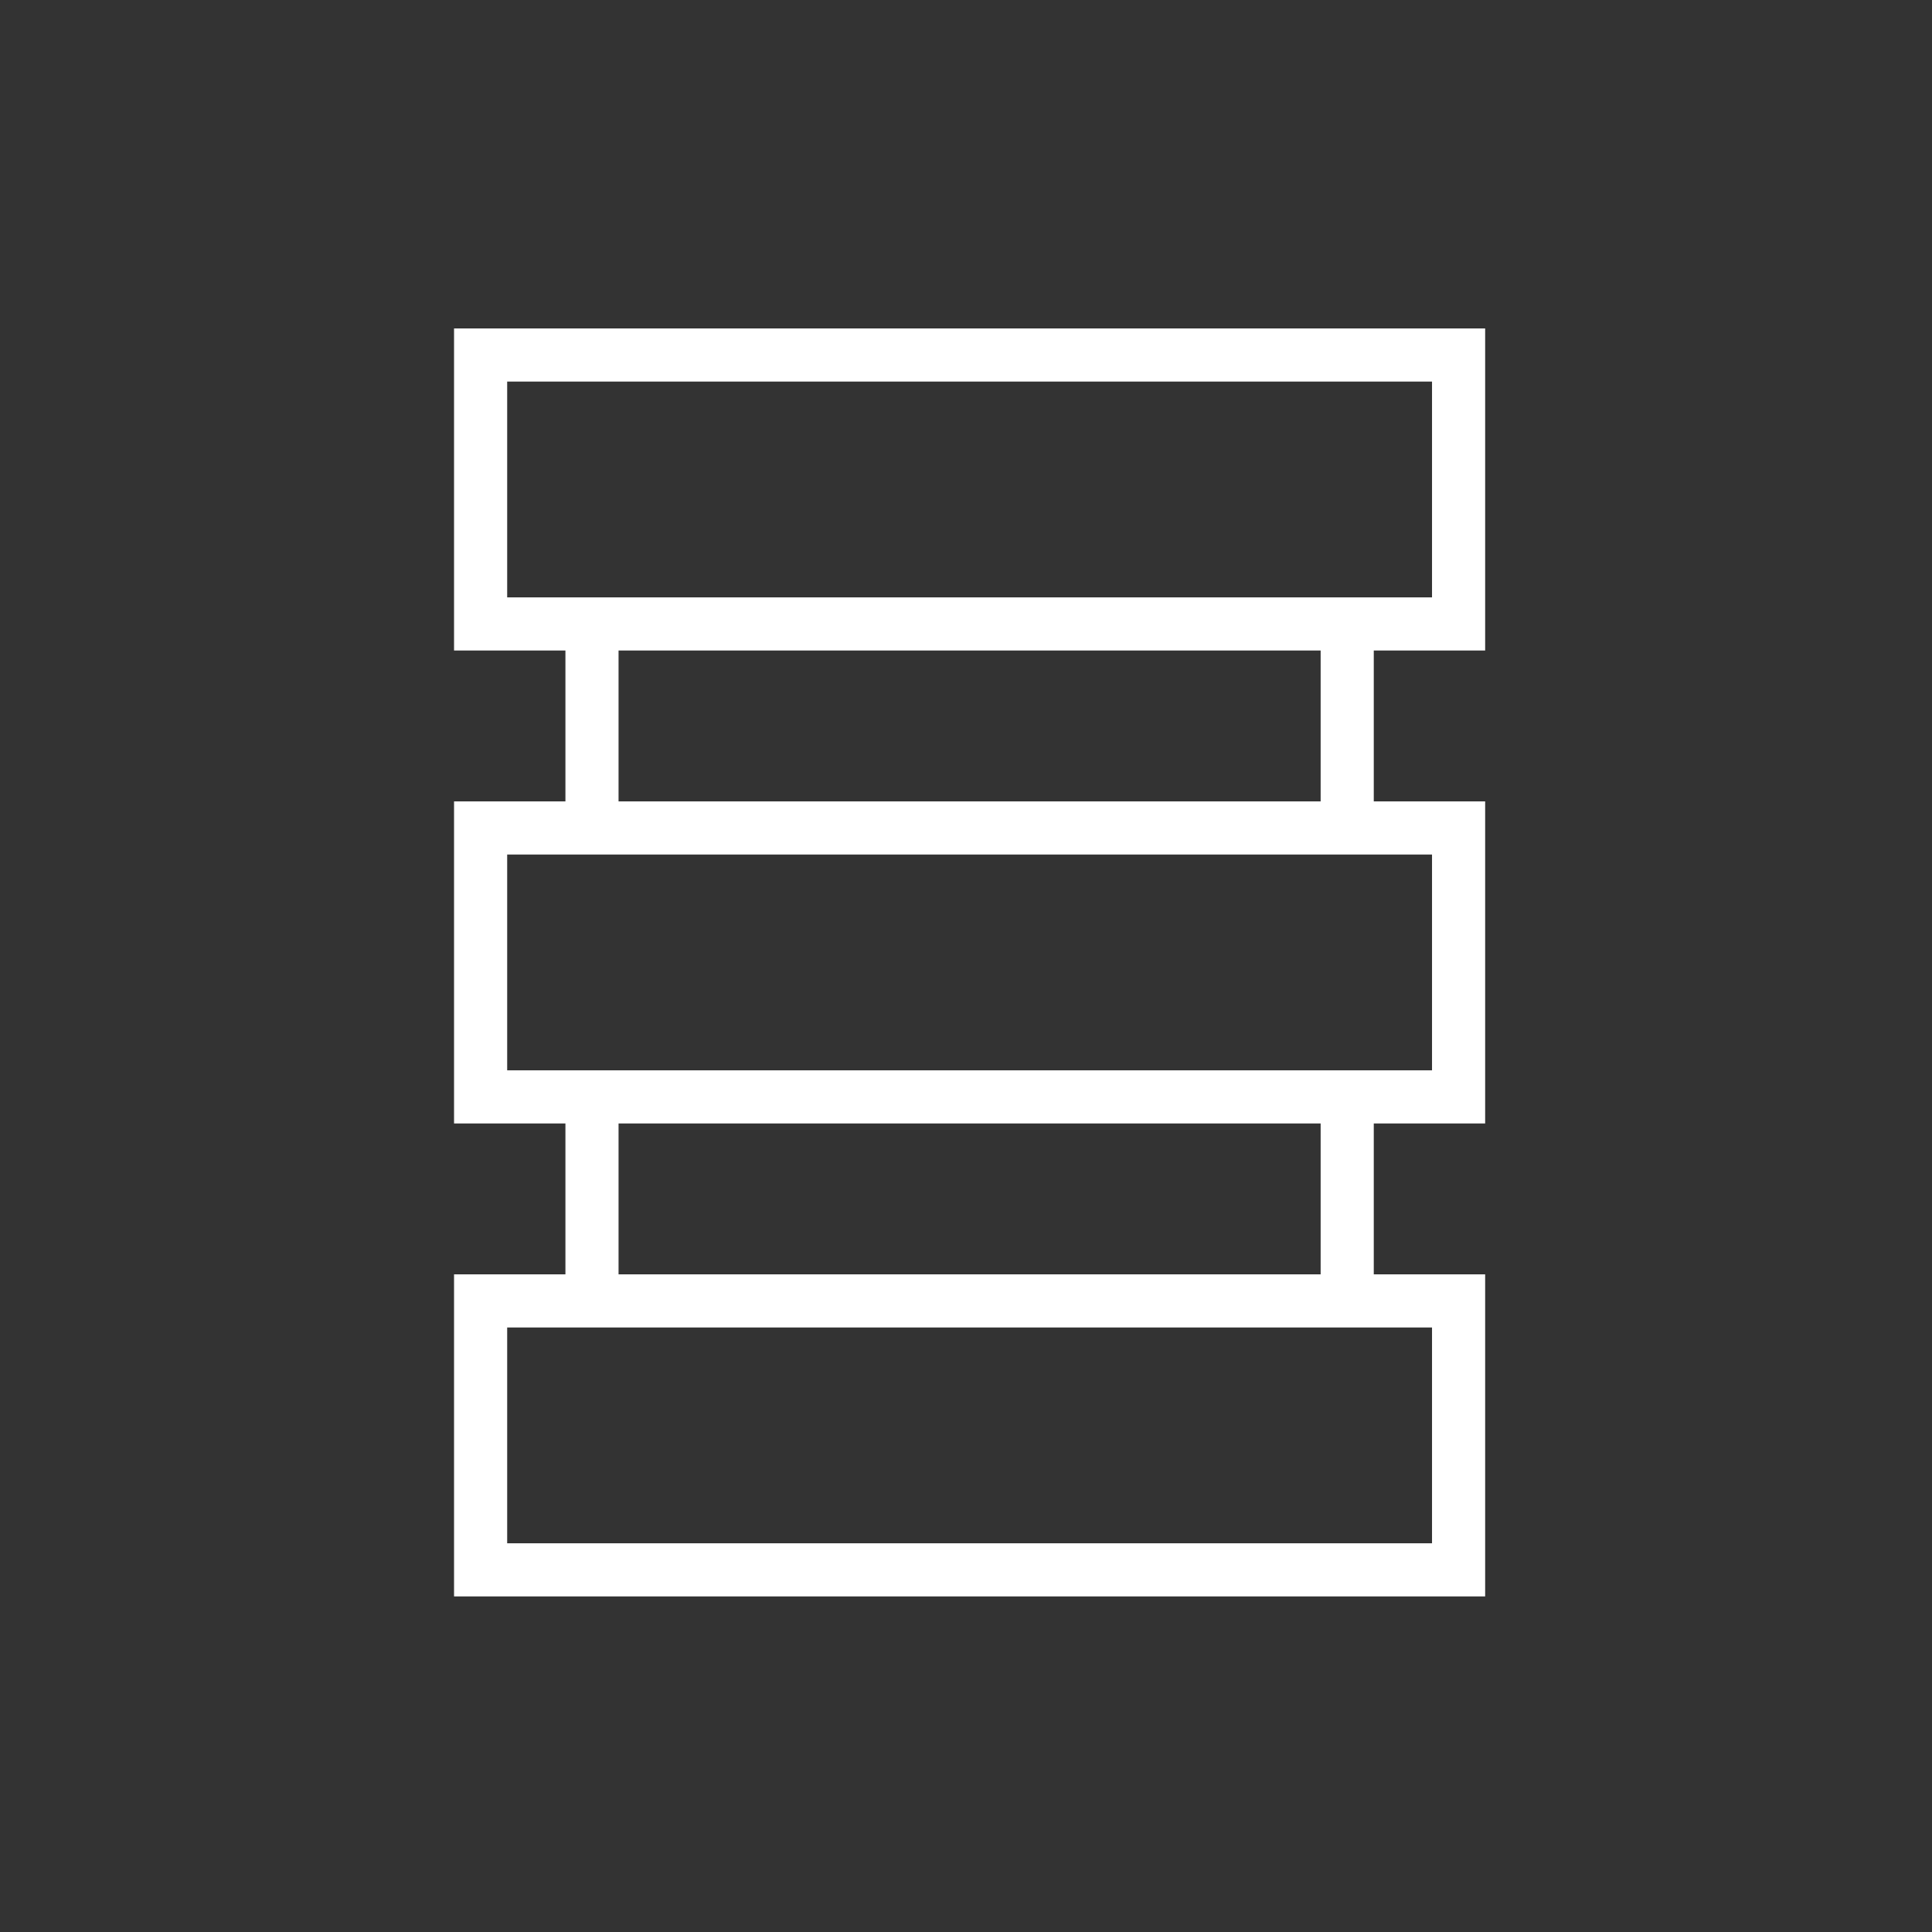
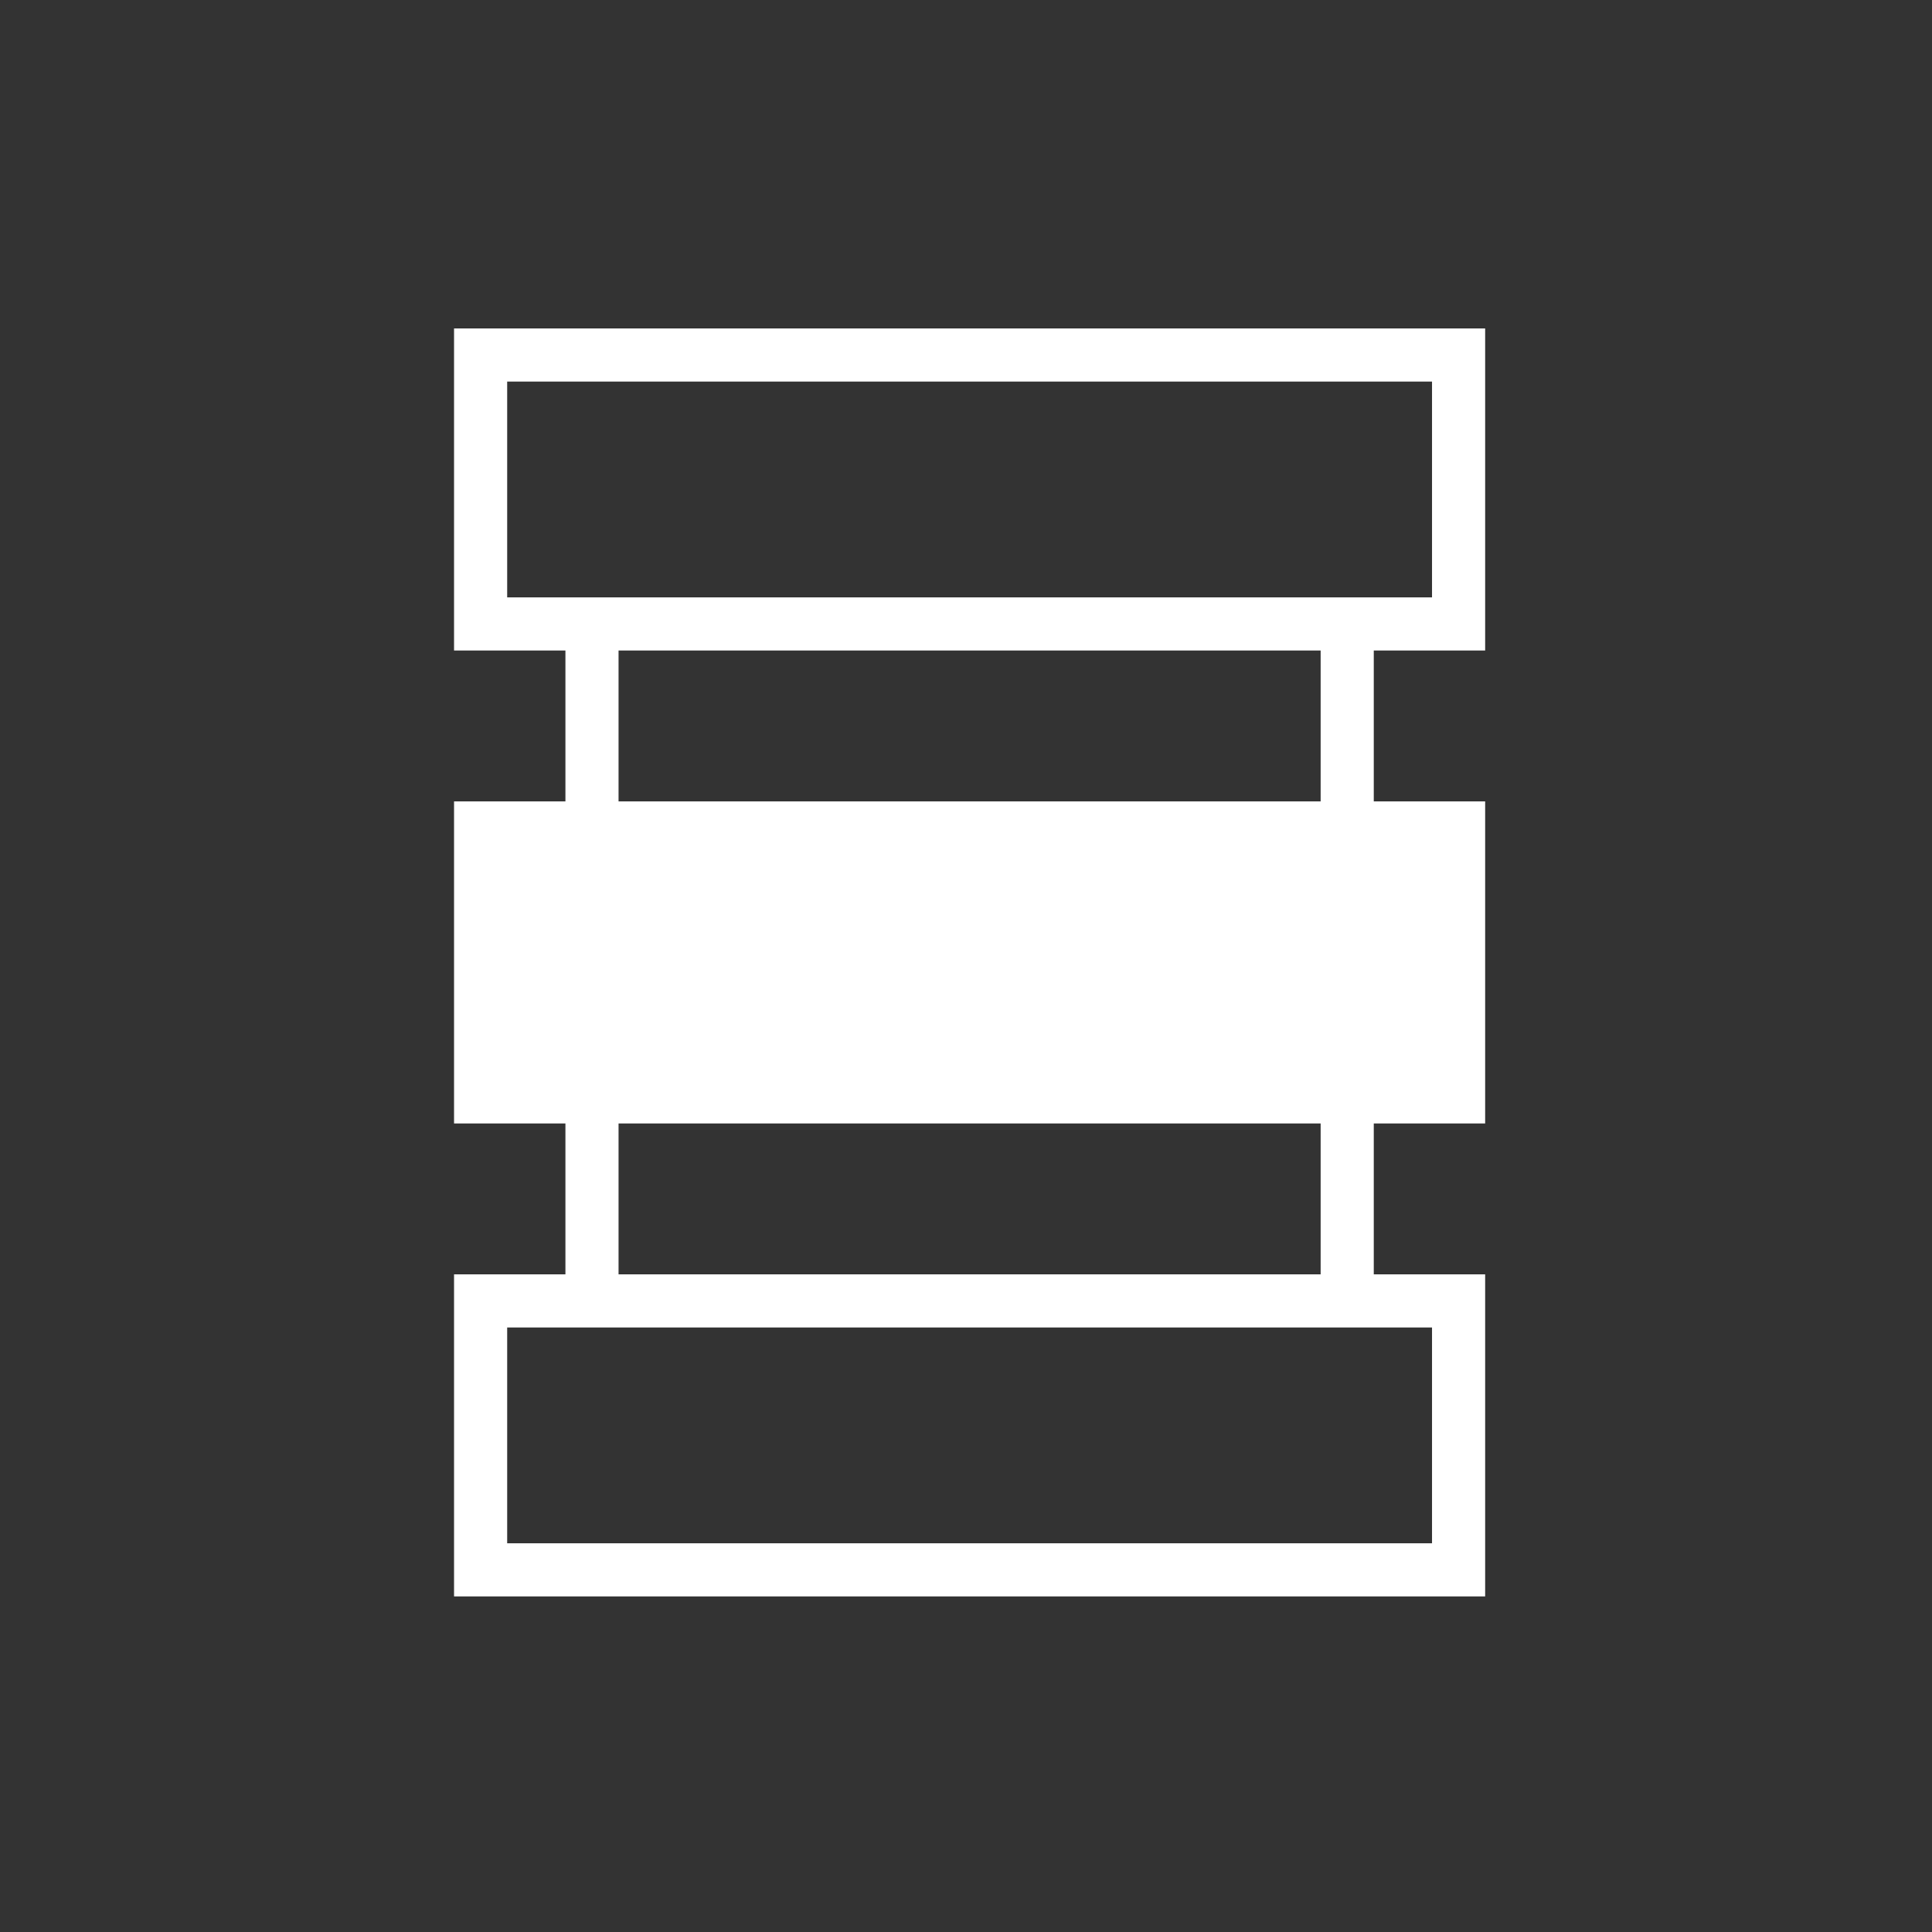
<svg xmlns="http://www.w3.org/2000/svg" width="80" height="80" viewBox="0 0 80 80" fill="none">
  <rect x="0" y="0" width="80" height="80" fill="#333333" stroke="none" />
-   <path d="M61.497 26.936V13.6H18.801V26.936H23.413V33.184H18.801V46.52H23.413V52.768H18.801V66.104H61.497V52.768H56.885V46.52H61.497V33.184H56.885V26.936H61.497ZM21.001 15.8H59.297V24.736H21.001V15.8ZM59.297 63.904H21.001V54.968H59.297V63.904ZM54.685 52.768H25.613V46.52H54.685V52.768V52.768ZM59.297 44.32H21.001V35.384H59.297V44.32ZM54.685 33.184H25.613V26.936H54.685V33.184V33.184Z" fill="white" />
+   <path d="M61.497 26.936V13.6H18.801V26.936H23.413V33.184H18.801V46.52H23.413V52.768H18.801V66.104H61.497V52.768H56.885V46.52H61.497V33.184H56.885V26.936H61.497ZM21.001 15.8H59.297V24.736H21.001V15.8ZM59.297 63.904H21.001V54.968H59.297V63.904ZM54.685 52.768H25.613V46.52H54.685V52.768V52.768ZM59.297 44.32H21.001H59.297V44.32ZM54.685 33.184H25.613V26.936H54.685V33.184V33.184Z" fill="white" />
</svg>